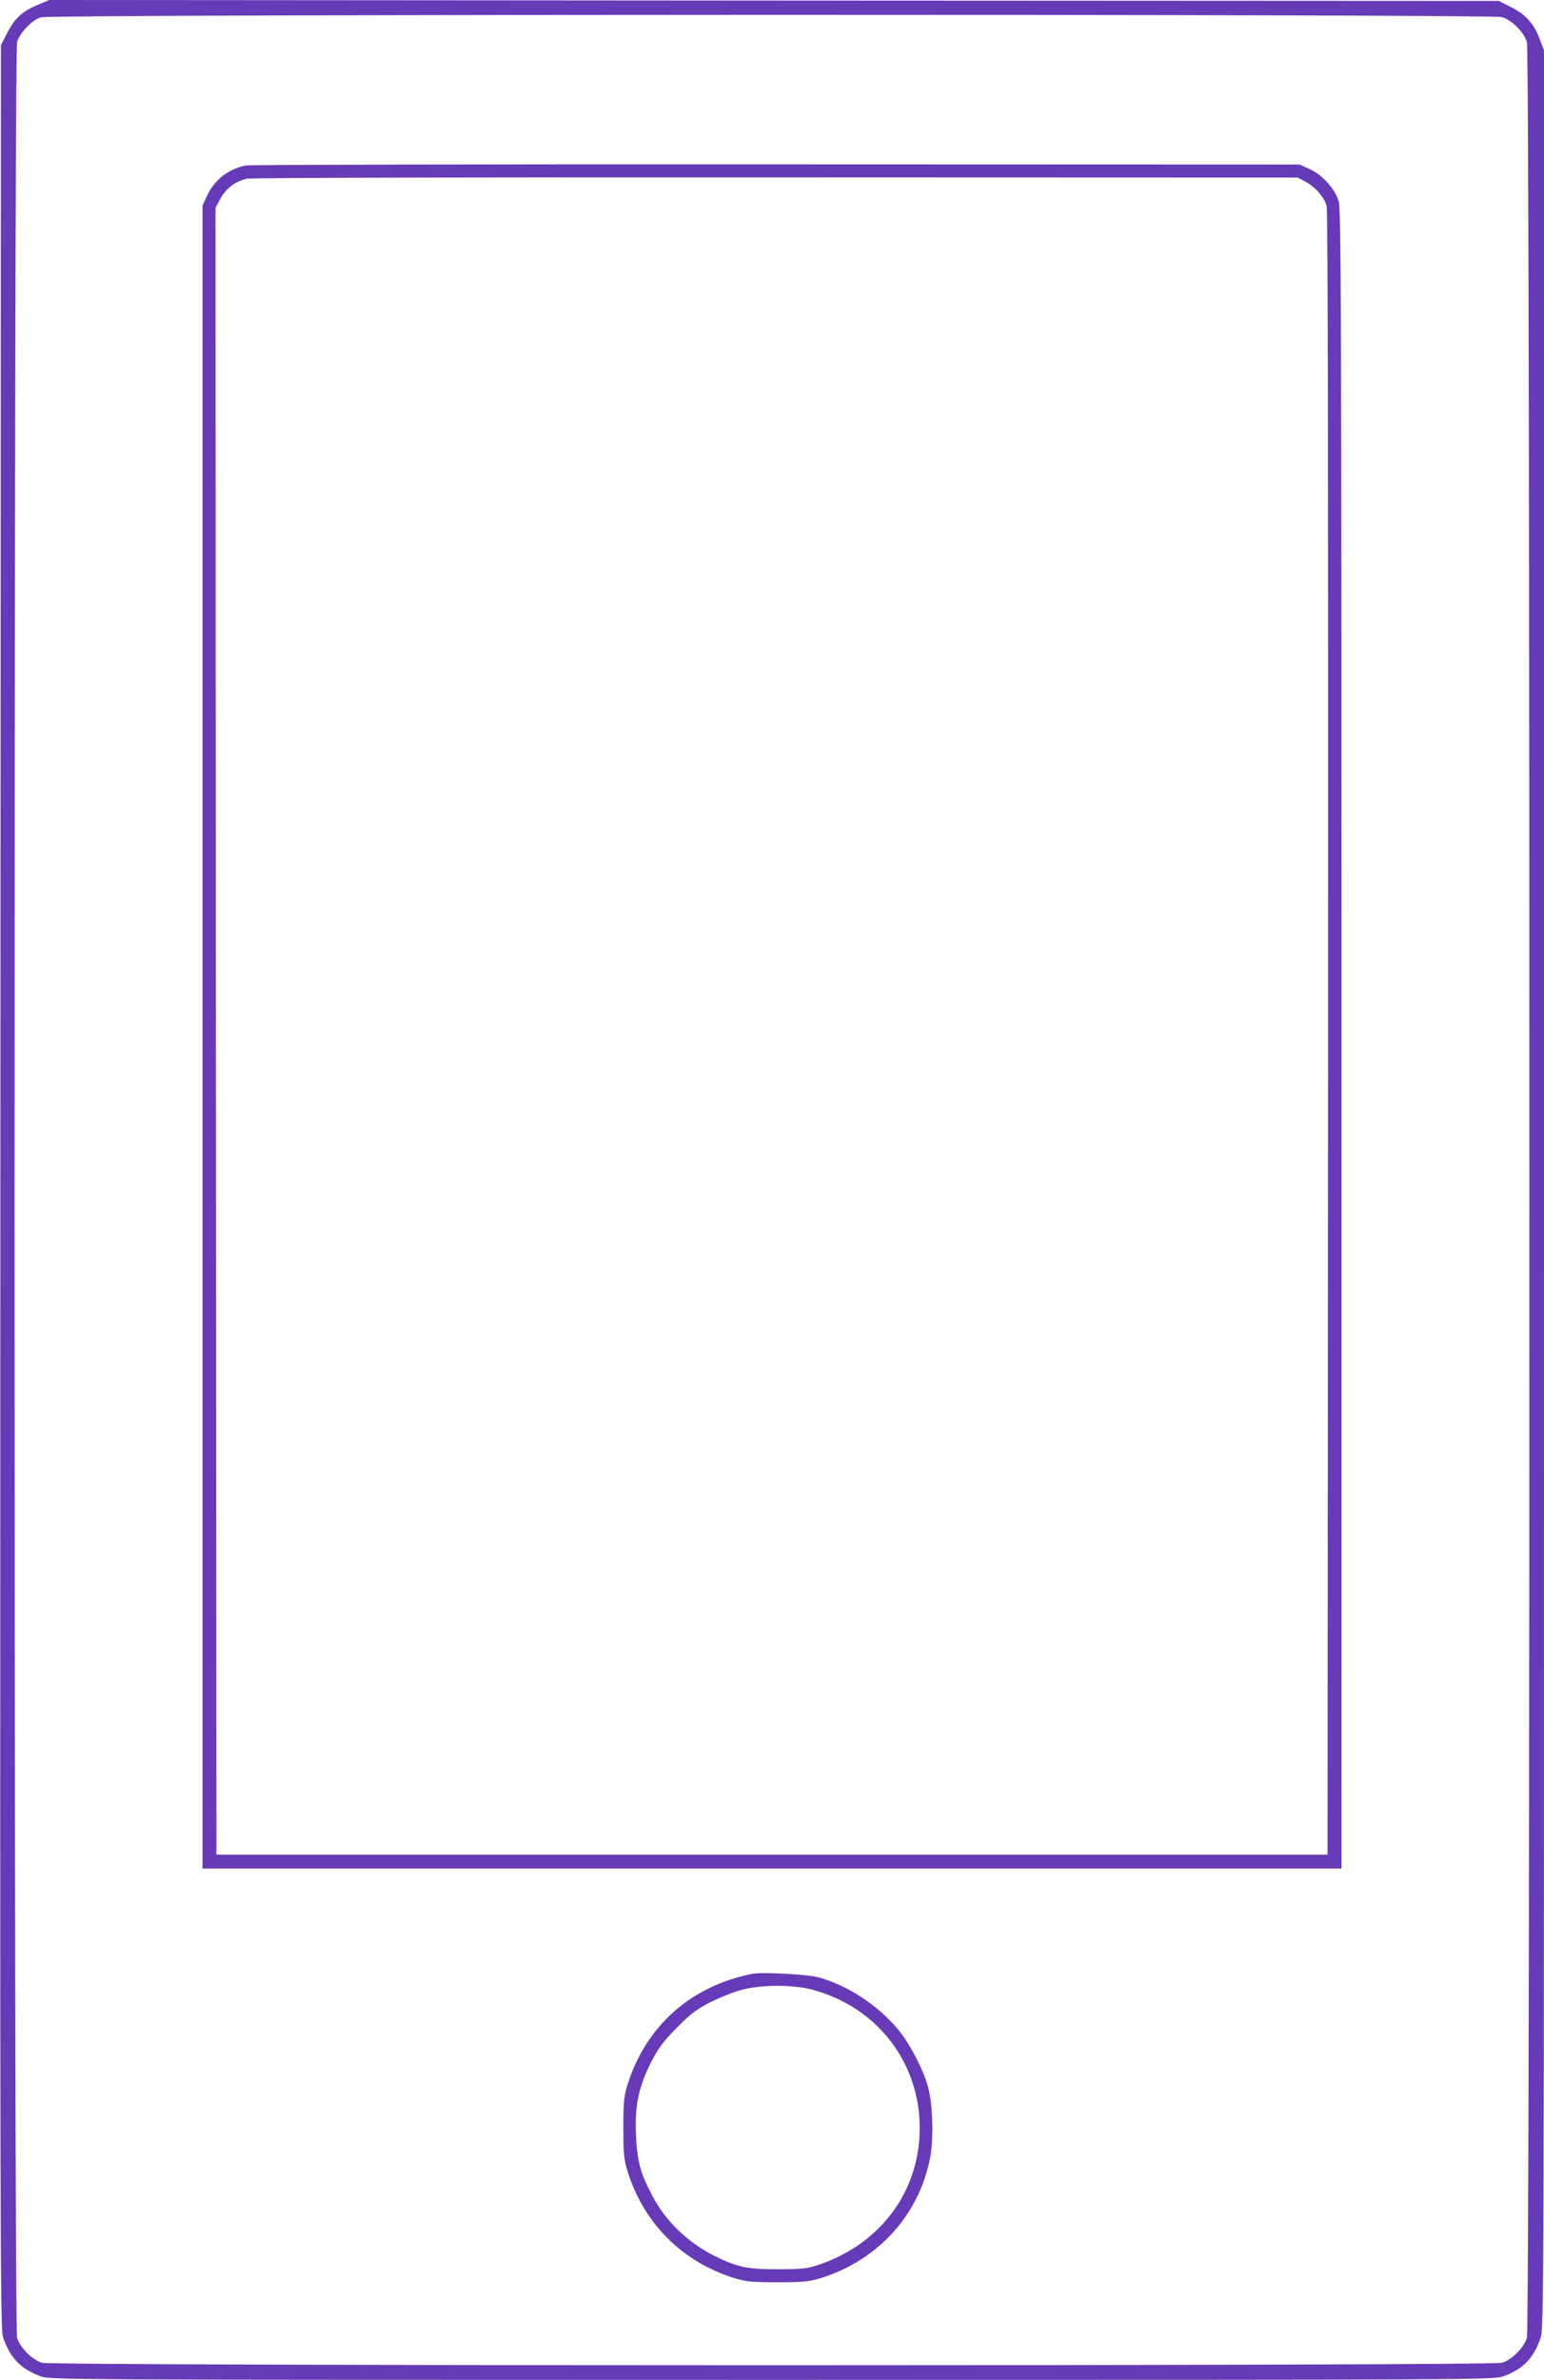
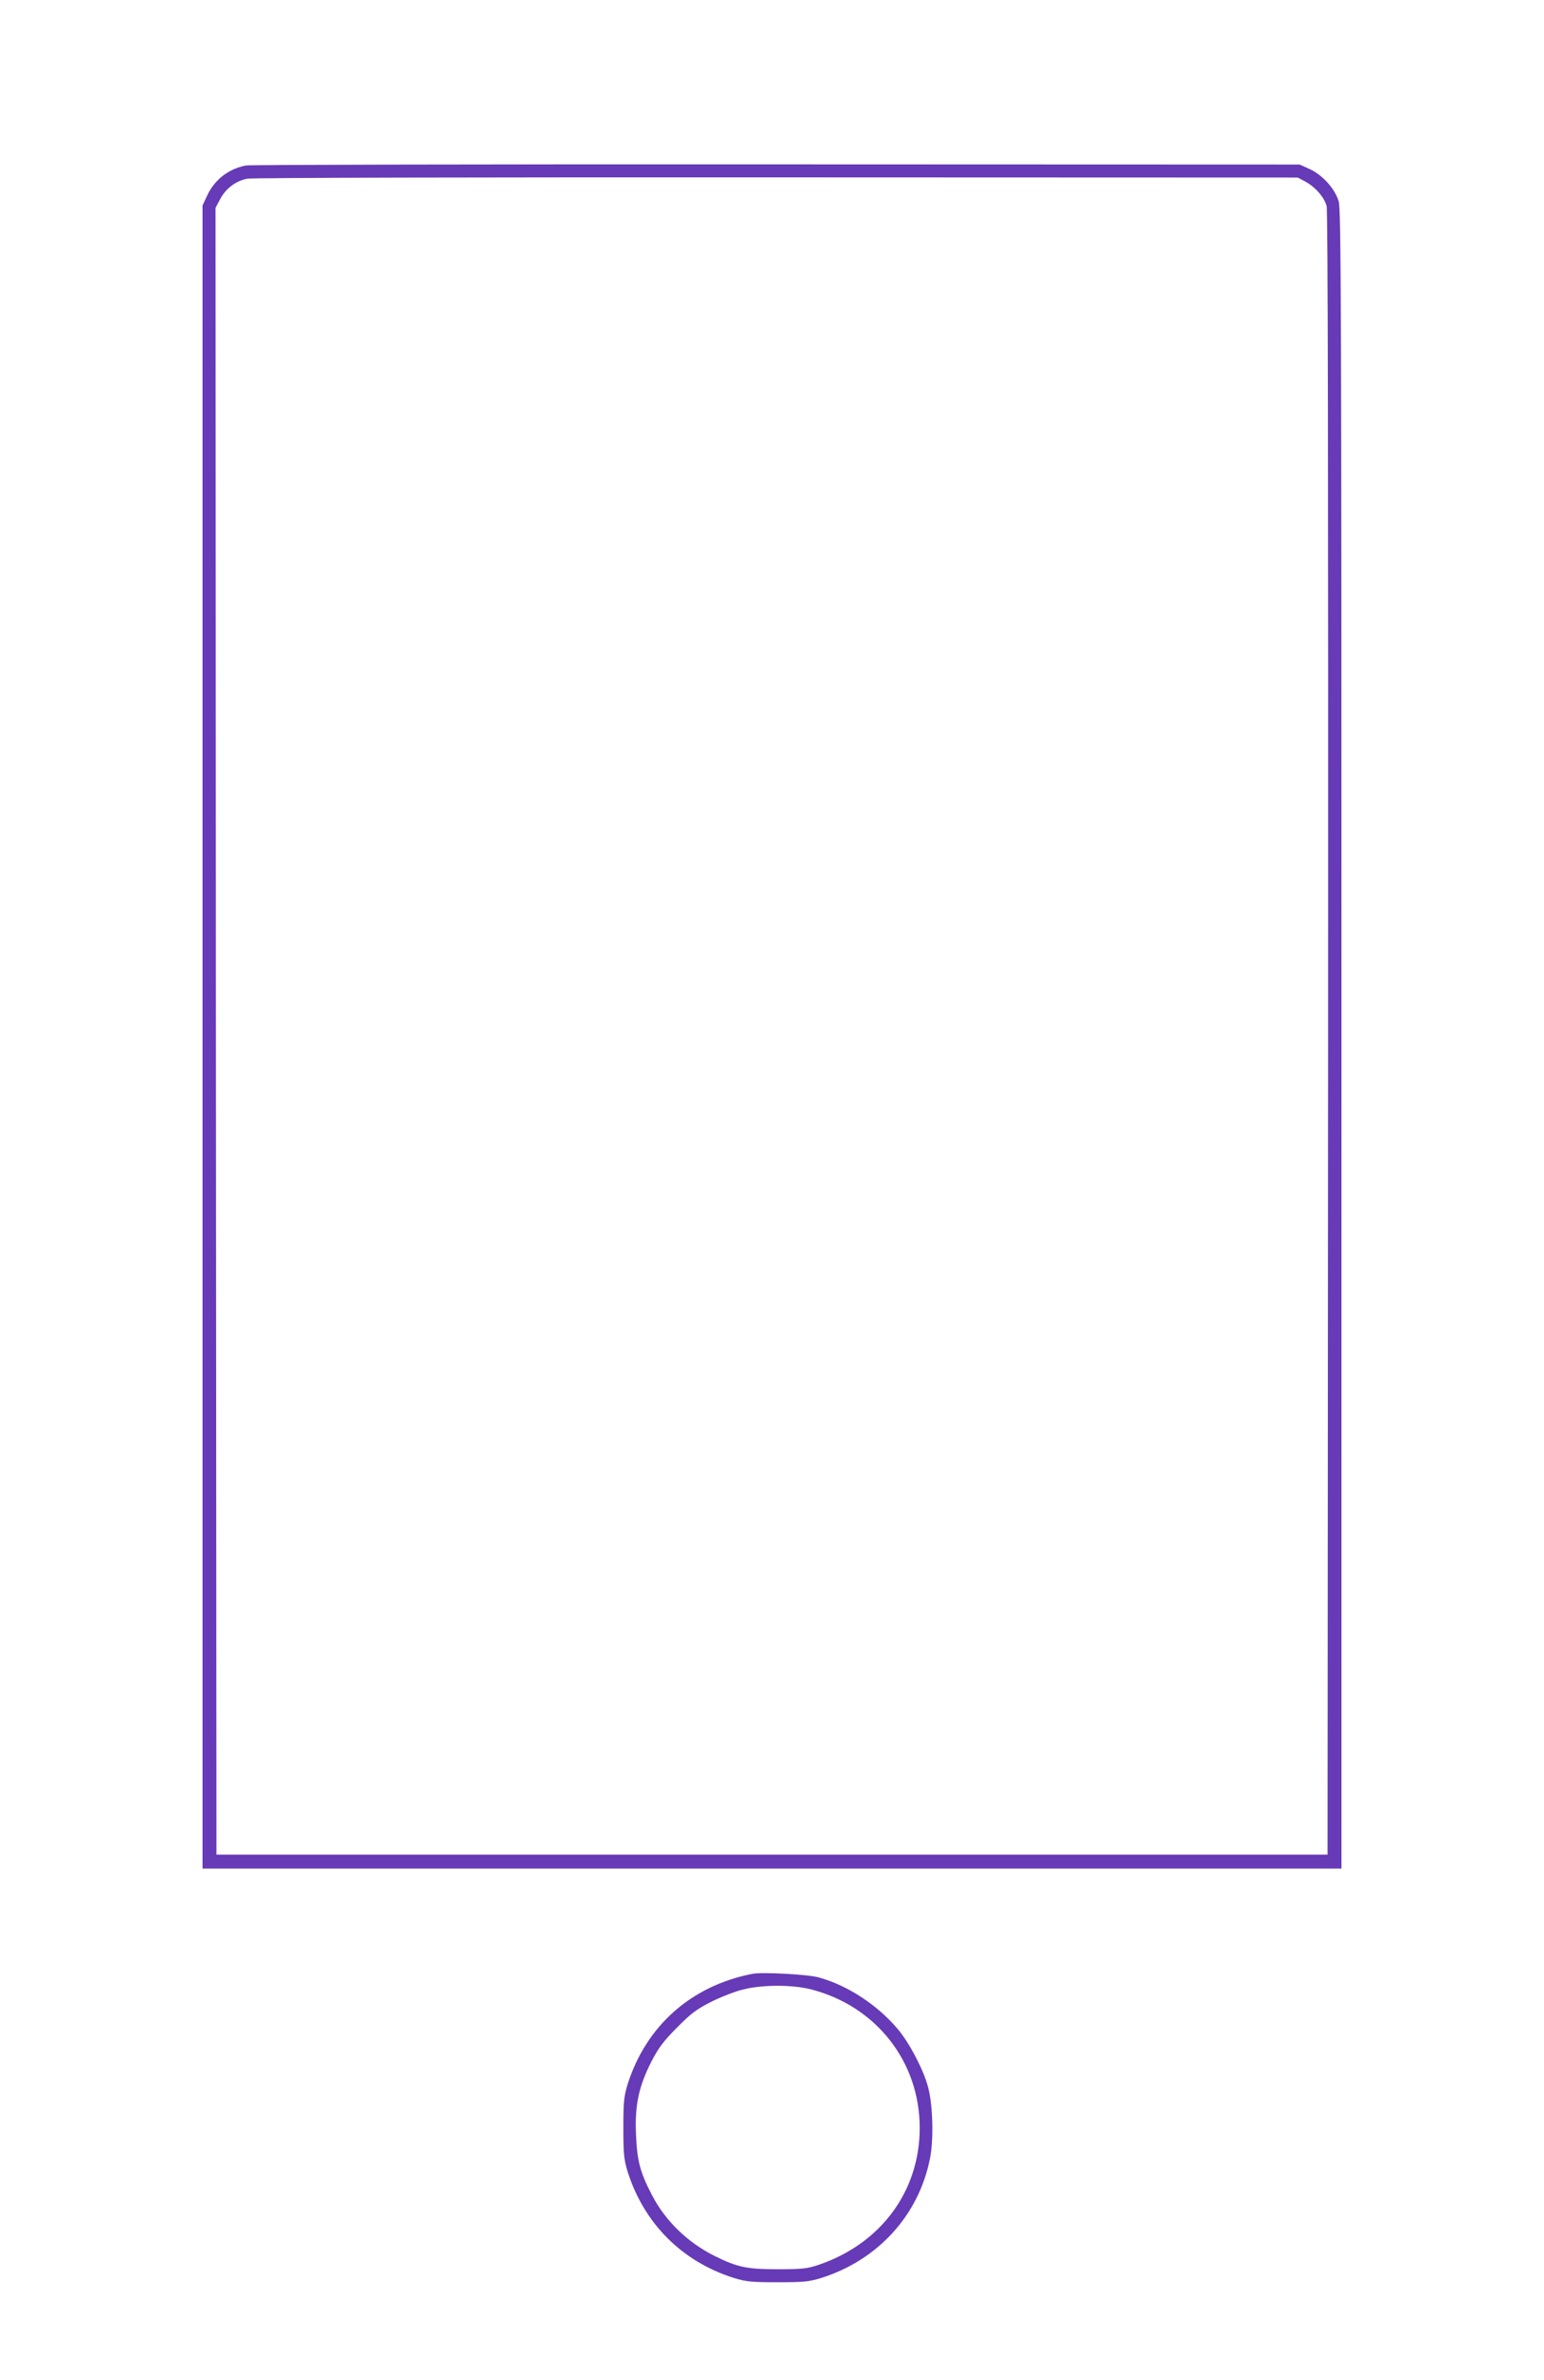
<svg xmlns="http://www.w3.org/2000/svg" version="1.0" width="831pt" height="1280pt" viewBox="0 0 831 1280" preserveAspectRatio="xMidYMid meet">
  <g transform="translate(0,1280) scale(0.1,-0.1)" fill="#673ab7" stroke="none">
-     <path d="M206 12775 c-84 -34 -126 -72 -166 -150 l-35 -68 -3 -6140 c-2 -5549 -1 -6144 14 -6186 37 -111 94 -171 200 -211 55 -20 59 -20 3939 -20 3880 0 3884 0 3939 20 105 40 157 93 197 203 19 51 19 176 19 6179 l0 6127 -21 56 c-32 86 -75 135 -153 175 l-69 35 -3901 2 -3901 3 -59 -25z m7878 -67 c53 -16 118 -81 134 -134 18 -60 18 -12288 0 -12348 -16 -53 -81 -118 -134 -134 -60 -18 -7798 -18 -7858 0 -53 16 -118 81 -134 134 -18 60 -18 12288 0 12348 15 50 80 118 128 133 53 17 7807 18 7864 1z" />
    <path d="M1323 11910 c-95 -19 -169 -77 -209 -164 l-24 -51 0 -4472 0 -4473 3065 0 3065 0 0 4458 c0 3947 -2 4464 -15 4509 -20 68 -88 143 -157 174 l-53 24 -2815 1 c-1548 1 -2834 -2 -2857 -6z m5703 -87 c53 -29 101 -83 114 -131 7 -27 9 -1412 8 -4453 l-3 -4414 -2990 0 -2990 0 -3 4429 -2 4428 26 49 c31 57 84 96 145 108 24 5 1290 8 2849 7 l2805 -1 41 -22z" />
    <path d="M4050 2184 c-329 -64 -572 -279 -672 -594 -20 -66 -23 -95 -23 -235 0 -140 3 -169 23 -235 88 -279 293 -484 572 -572 66 -20 95 -23 235 -23 140 0 169 3 235 23 304 96 524 336 585 641 21 101 16 291 -10 386 -24 91 -98 233 -160 308 -109 131 -272 239 -430 282 -59 16 -301 29 -355 19z m316 -84 c349 -90 584 -388 584 -745 0 -341 -210 -624 -546 -737 -60 -20 -88 -23 -219 -23 -167 0 -217 11 -340 72 -144 72 -264 188 -335 325 -65 124 -81 185 -87 328 -7 158 15 259 84 394 38 73 65 109 138 182 76 77 105 98 186 139 53 26 130 56 170 65 105 26 263 26 365 0z" />
  </g>
</svg>